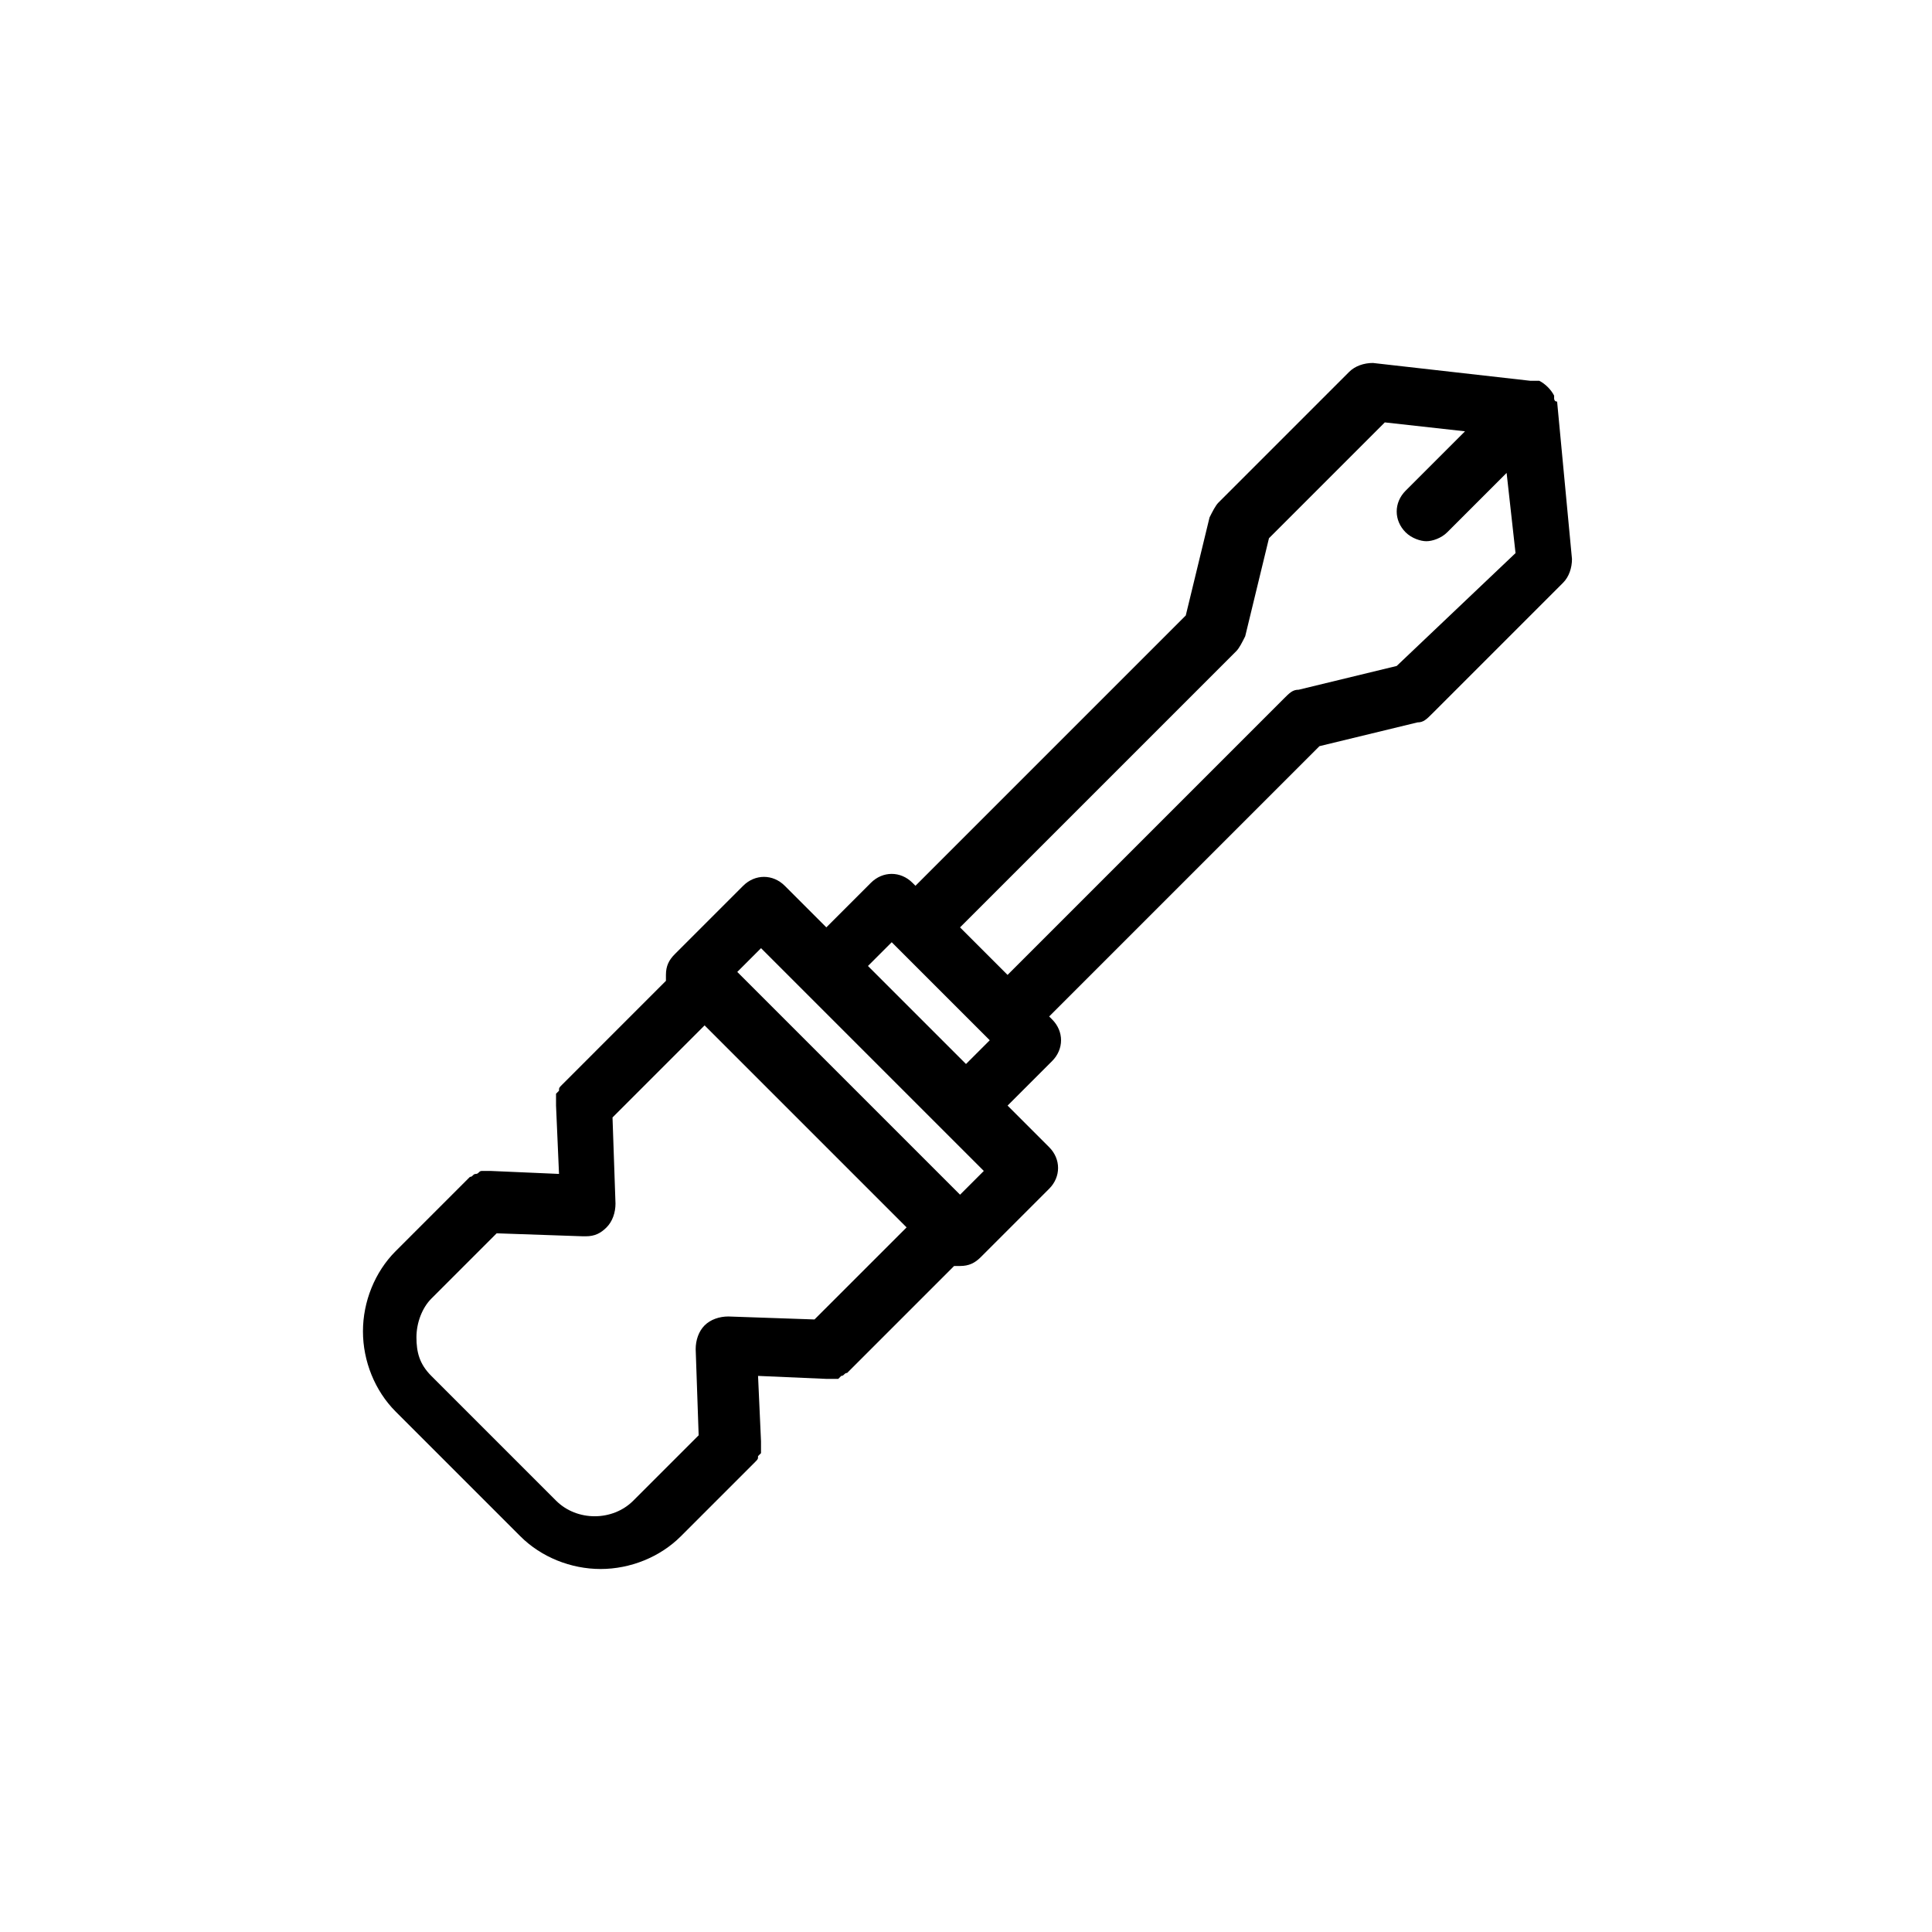
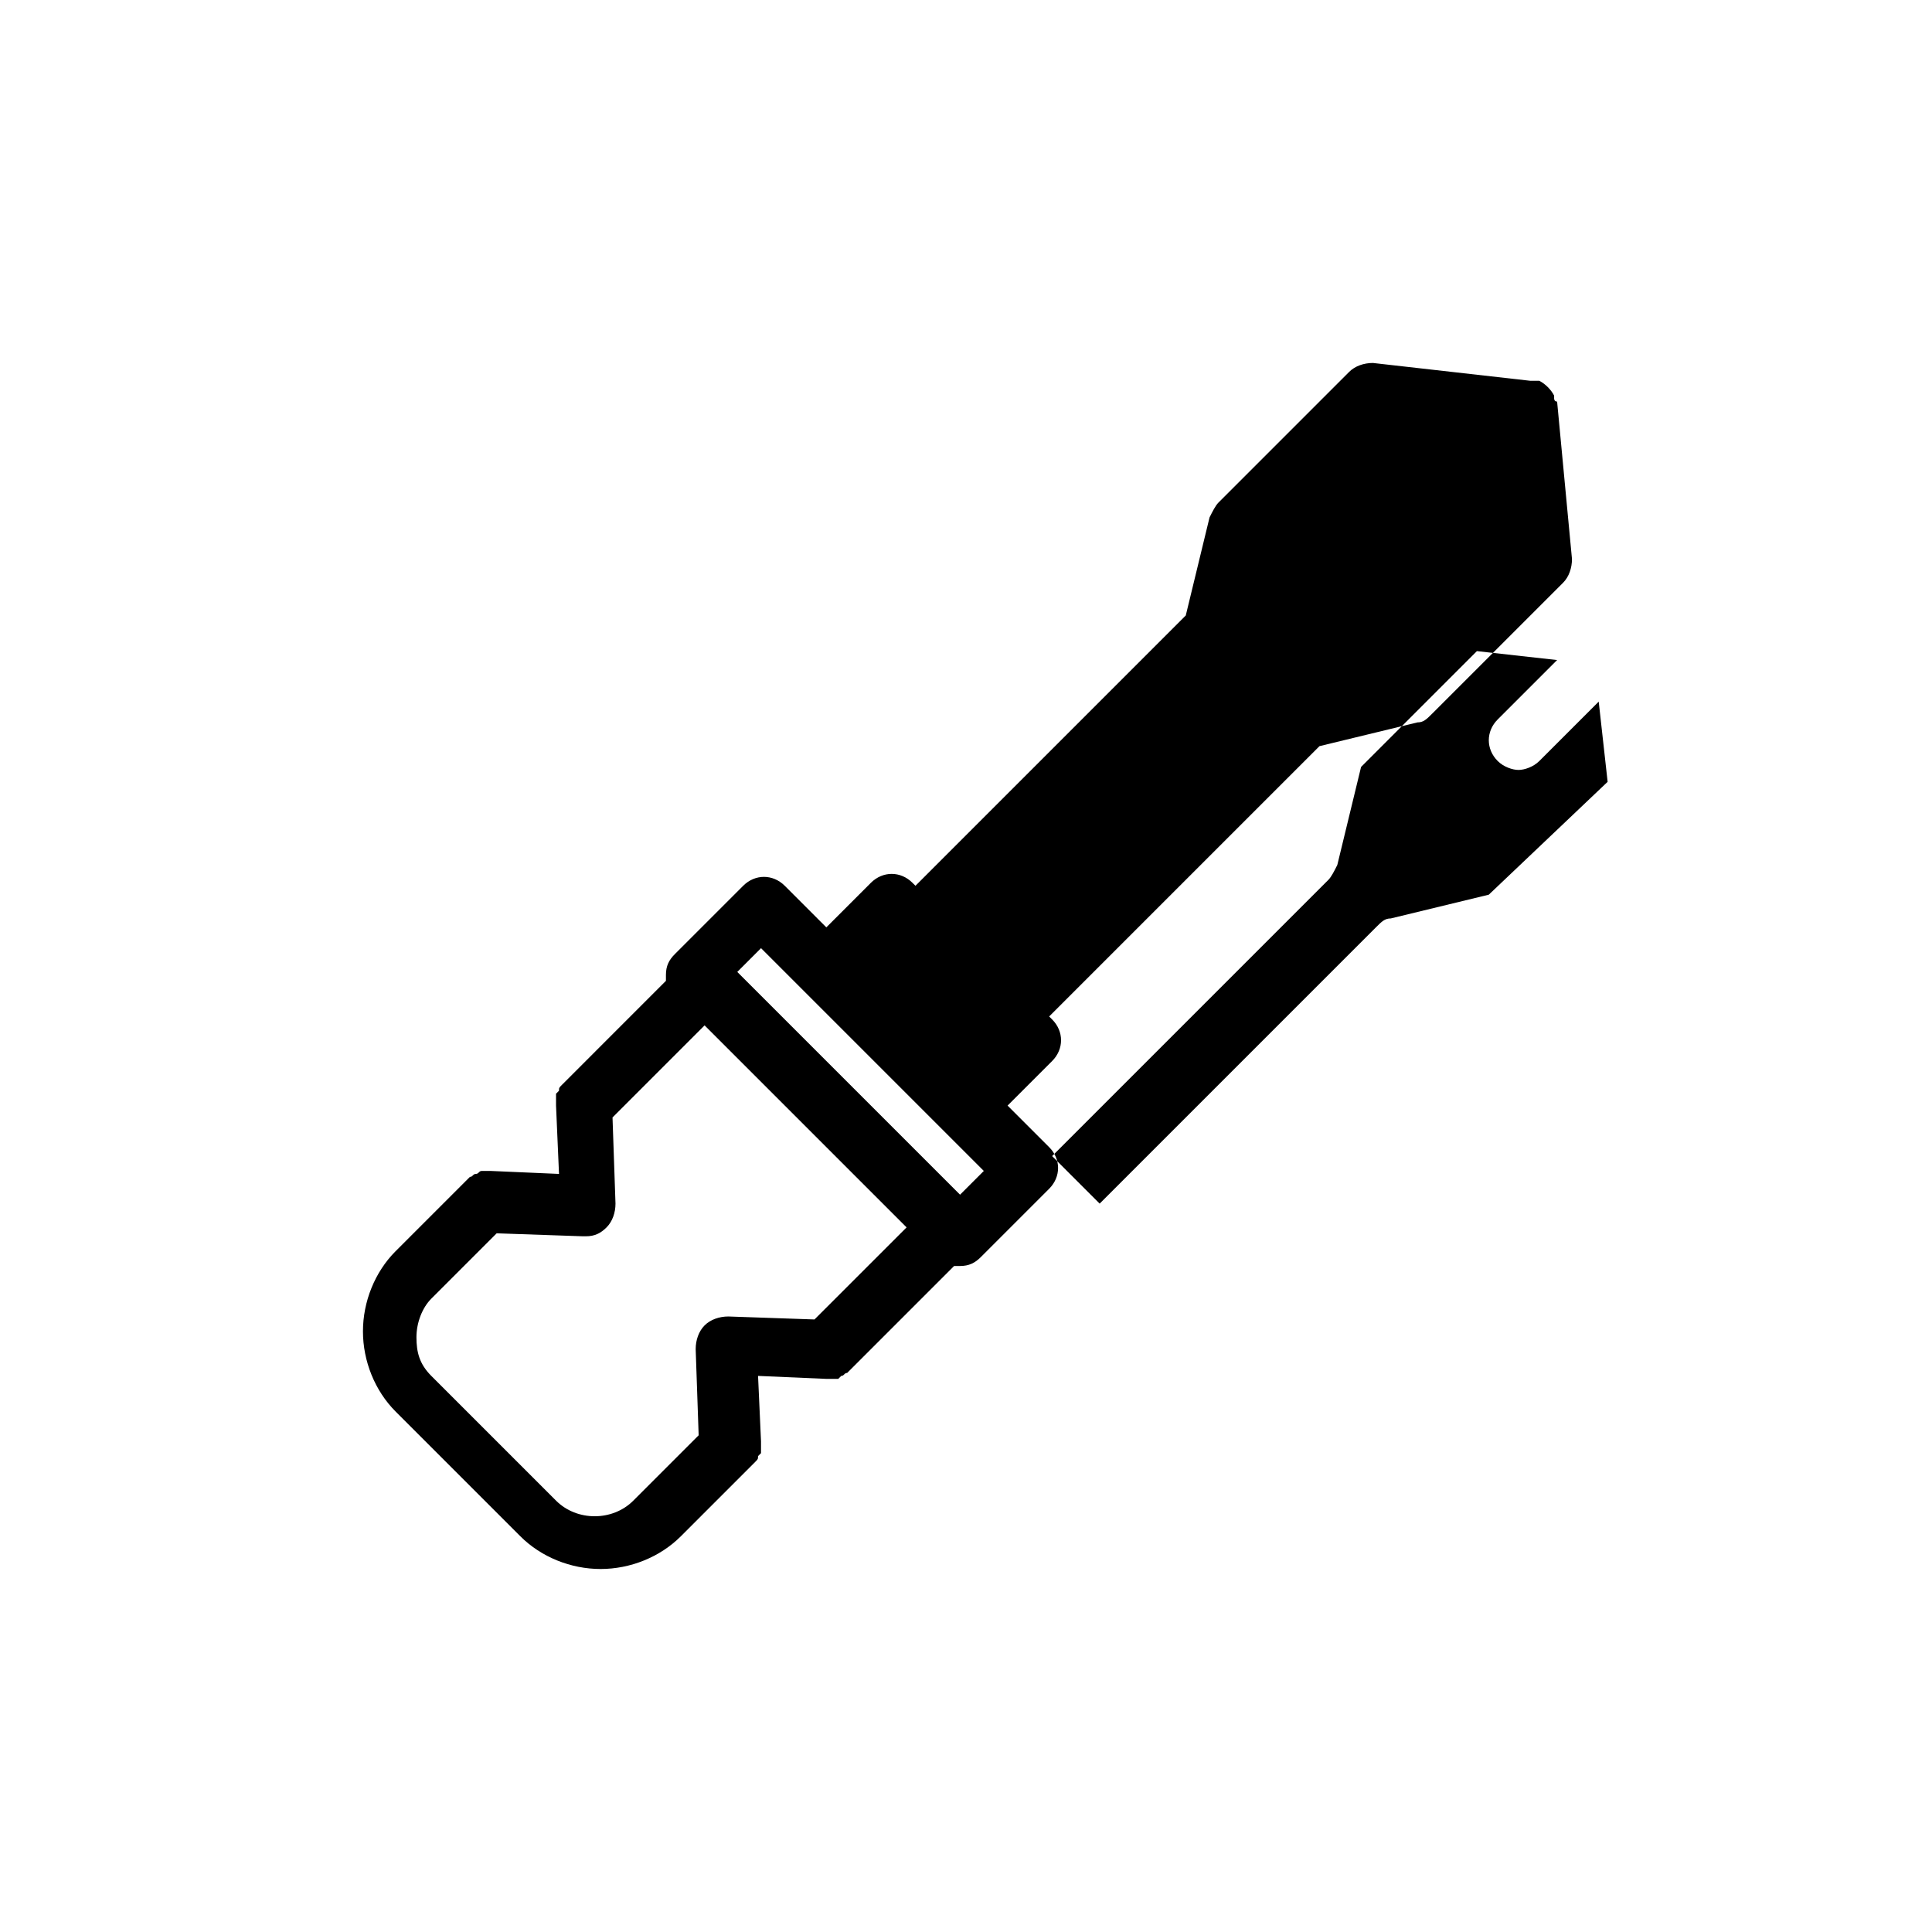
<svg xmlns="http://www.w3.org/2000/svg" fill="#000000" width="800px" height="800px" version="1.1" viewBox="144 144 512 512">
-   <path d="m555.86 249.64v-0.789c-0.789-1.574-2.363-3.148-3.938-3.938h-0.789-1.574l-41.723-4.723c-2.363 0-4.723 0.789-6.297 2.363l-34.637 34.637c-0.789 0.789-1.574 2.363-2.363 3.938l-6.297 25.977-71.637 71.637-0.789-0.789c-3.148-3.148-7.871-3.148-11.02 0l-11.809 11.809-11.02-11.02c-3.148-3.148-7.871-3.148-11.02 0l-18.105 18.105c-1.574 1.574-2.363 3.148-2.363 5.512v1.574l-27.547 27.551c-0.789 0.789-0.789 0.789-0.789 1.574l-0.789 0.789v1.574 1.574l0.789 18.105-18.105-0.789h-1.574-0.789c-0.789 0-0.789 0.789-1.574 0.789-0.789 0-0.789 0.789-1.574 0.789l-19.68 19.68c-5.512 5.512-8.66 13.383-8.66 21.254s3.148 15.742 8.66 21.254l33.062 33.062c5.512 5.512 13.383 8.66 21.254 8.66 7.871 0 15.742-3.148 21.254-8.66l19.68-19.68c0.789-0.789 0.789-0.789 0.789-1.574l0.789-0.789v-1.574-1.574l-0.785-17.32 18.105 0.789h1.574 1.574s0.789-0.789 0.789-0.789c0.789 0 0.789-0.789 1.574-0.789l28.34-28.34h1.574c2.363 0 3.938-0.789 5.512-2.363l18.105-18.105c3.148-3.148 3.148-7.871 0-11.02l-11.02-11.02 11.809-11.809c3.148-3.148 3.148-7.871 0-11.02l-0.789-0.789 71.637-71.637 25.977-6.297c1.574 0 2.363-0.789 3.938-2.363l34.637-34.637c1.574-1.574 2.363-3.938 2.363-6.297l-3.941-41.719c-0.789 0-0.789-0.785-0.789-0.785zm-196.01 244.03-22.828-0.789c-2.363 0-4.723 0.789-6.297 2.363-1.574 1.574-2.363 3.938-2.363 6.297l0.789 22.828-17.32 17.32c-5.512 5.512-14.957 5.512-20.469 0l-33.062-33.062c-3.148-3.148-3.938-6.297-3.938-10.234s1.574-7.871 3.938-10.234l17.32-17.32 22.828 0.789h0.789c2.363 0 3.938-0.789 5.512-2.363s2.363-3.938 2.363-6.297l-0.789-22.828 24.402-24.402 53.531 53.531zm38.574-33.062-59.039-59.039 6.297-6.297 59.039 59.039zm-24.406-60.613 6.297-6.297 25.98 25.98-6.297 6.293zm140.12-79.508-25.977 6.297c-1.574 0-2.363 0.789-3.938 2.363l-73.211 73.211-12.594-12.594 73.211-73.211c0.789-0.789 1.574-2.363 2.363-3.938l6.297-25.977 30.699-30.699 21.254 2.363-15.742 15.742c-3.148 3.148-3.148 7.871 0 11.02 1.574 1.574 3.938 2.363 5.512 2.363s3.938-0.789 5.512-2.363l15.742-15.742 2.363 21.254z" />
+   <path d="m555.86 249.64v-0.789c-0.789-1.574-2.363-3.148-3.938-3.938h-0.789-1.574l-41.723-4.723c-2.363 0-4.723 0.789-6.297 2.363l-34.637 34.637c-0.789 0.789-1.574 2.363-2.363 3.938l-6.297 25.977-71.637 71.637-0.789-0.789c-3.148-3.148-7.871-3.148-11.02 0l-11.809 11.809-11.02-11.02c-3.148-3.148-7.871-3.148-11.02 0l-18.105 18.105c-1.574 1.574-2.363 3.148-2.363 5.512v1.574l-27.547 27.551c-0.789 0.789-0.789 0.789-0.789 1.574l-0.789 0.789v1.574 1.574l0.789 18.105-18.105-0.789h-1.574-0.789c-0.789 0-0.789 0.789-1.574 0.789-0.789 0-0.789 0.789-1.574 0.789l-19.68 19.68c-5.512 5.512-8.66 13.383-8.66 21.254s3.148 15.742 8.66 21.254l33.062 33.062c5.512 5.512 13.383 8.66 21.254 8.66 7.871 0 15.742-3.148 21.254-8.66l19.68-19.68c0.789-0.789 0.789-0.789 0.789-1.574l0.789-0.789v-1.574-1.574l-0.785-17.32 18.105 0.789h1.574 1.574s0.789-0.789 0.789-0.789c0.789 0 0.789-0.789 1.574-0.789l28.34-28.34h1.574c2.363 0 3.938-0.789 5.512-2.363l18.105-18.105c3.148-3.148 3.148-7.871 0-11.02l-11.02-11.02 11.809-11.809c3.148-3.148 3.148-7.871 0-11.02l-0.789-0.789 71.637-71.637 25.977-6.297c1.574 0 2.363-0.789 3.938-2.363l34.637-34.637c1.574-1.574 2.363-3.938 2.363-6.297l-3.941-41.719c-0.789 0-0.789-0.785-0.789-0.785zm-196.01 244.03-22.828-0.789c-2.363 0-4.723 0.789-6.297 2.363-1.574 1.574-2.363 3.938-2.363 6.297l0.789 22.828-17.32 17.32c-5.512 5.512-14.957 5.512-20.469 0l-33.062-33.062c-3.148-3.148-3.938-6.297-3.938-10.234s1.574-7.871 3.938-10.234l17.32-17.32 22.828 0.789h0.789c2.363 0 3.938-0.789 5.512-2.363s2.363-3.938 2.363-6.297l-0.789-22.828 24.402-24.402 53.531 53.531zm38.574-33.062-59.039-59.039 6.297-6.297 59.039 59.039zzm140.12-79.508-25.977 6.297c-1.574 0-2.363 0.789-3.938 2.363l-73.211 73.211-12.594-12.594 73.211-73.211c0.789-0.789 1.574-2.363 2.363-3.938l6.297-25.977 30.699-30.699 21.254 2.363-15.742 15.742c-3.148 3.148-3.148 7.871 0 11.02 1.574 1.574 3.938 2.363 5.512 2.363s3.938-0.789 5.512-2.363l15.742-15.742 2.363 21.254z" />
</svg>